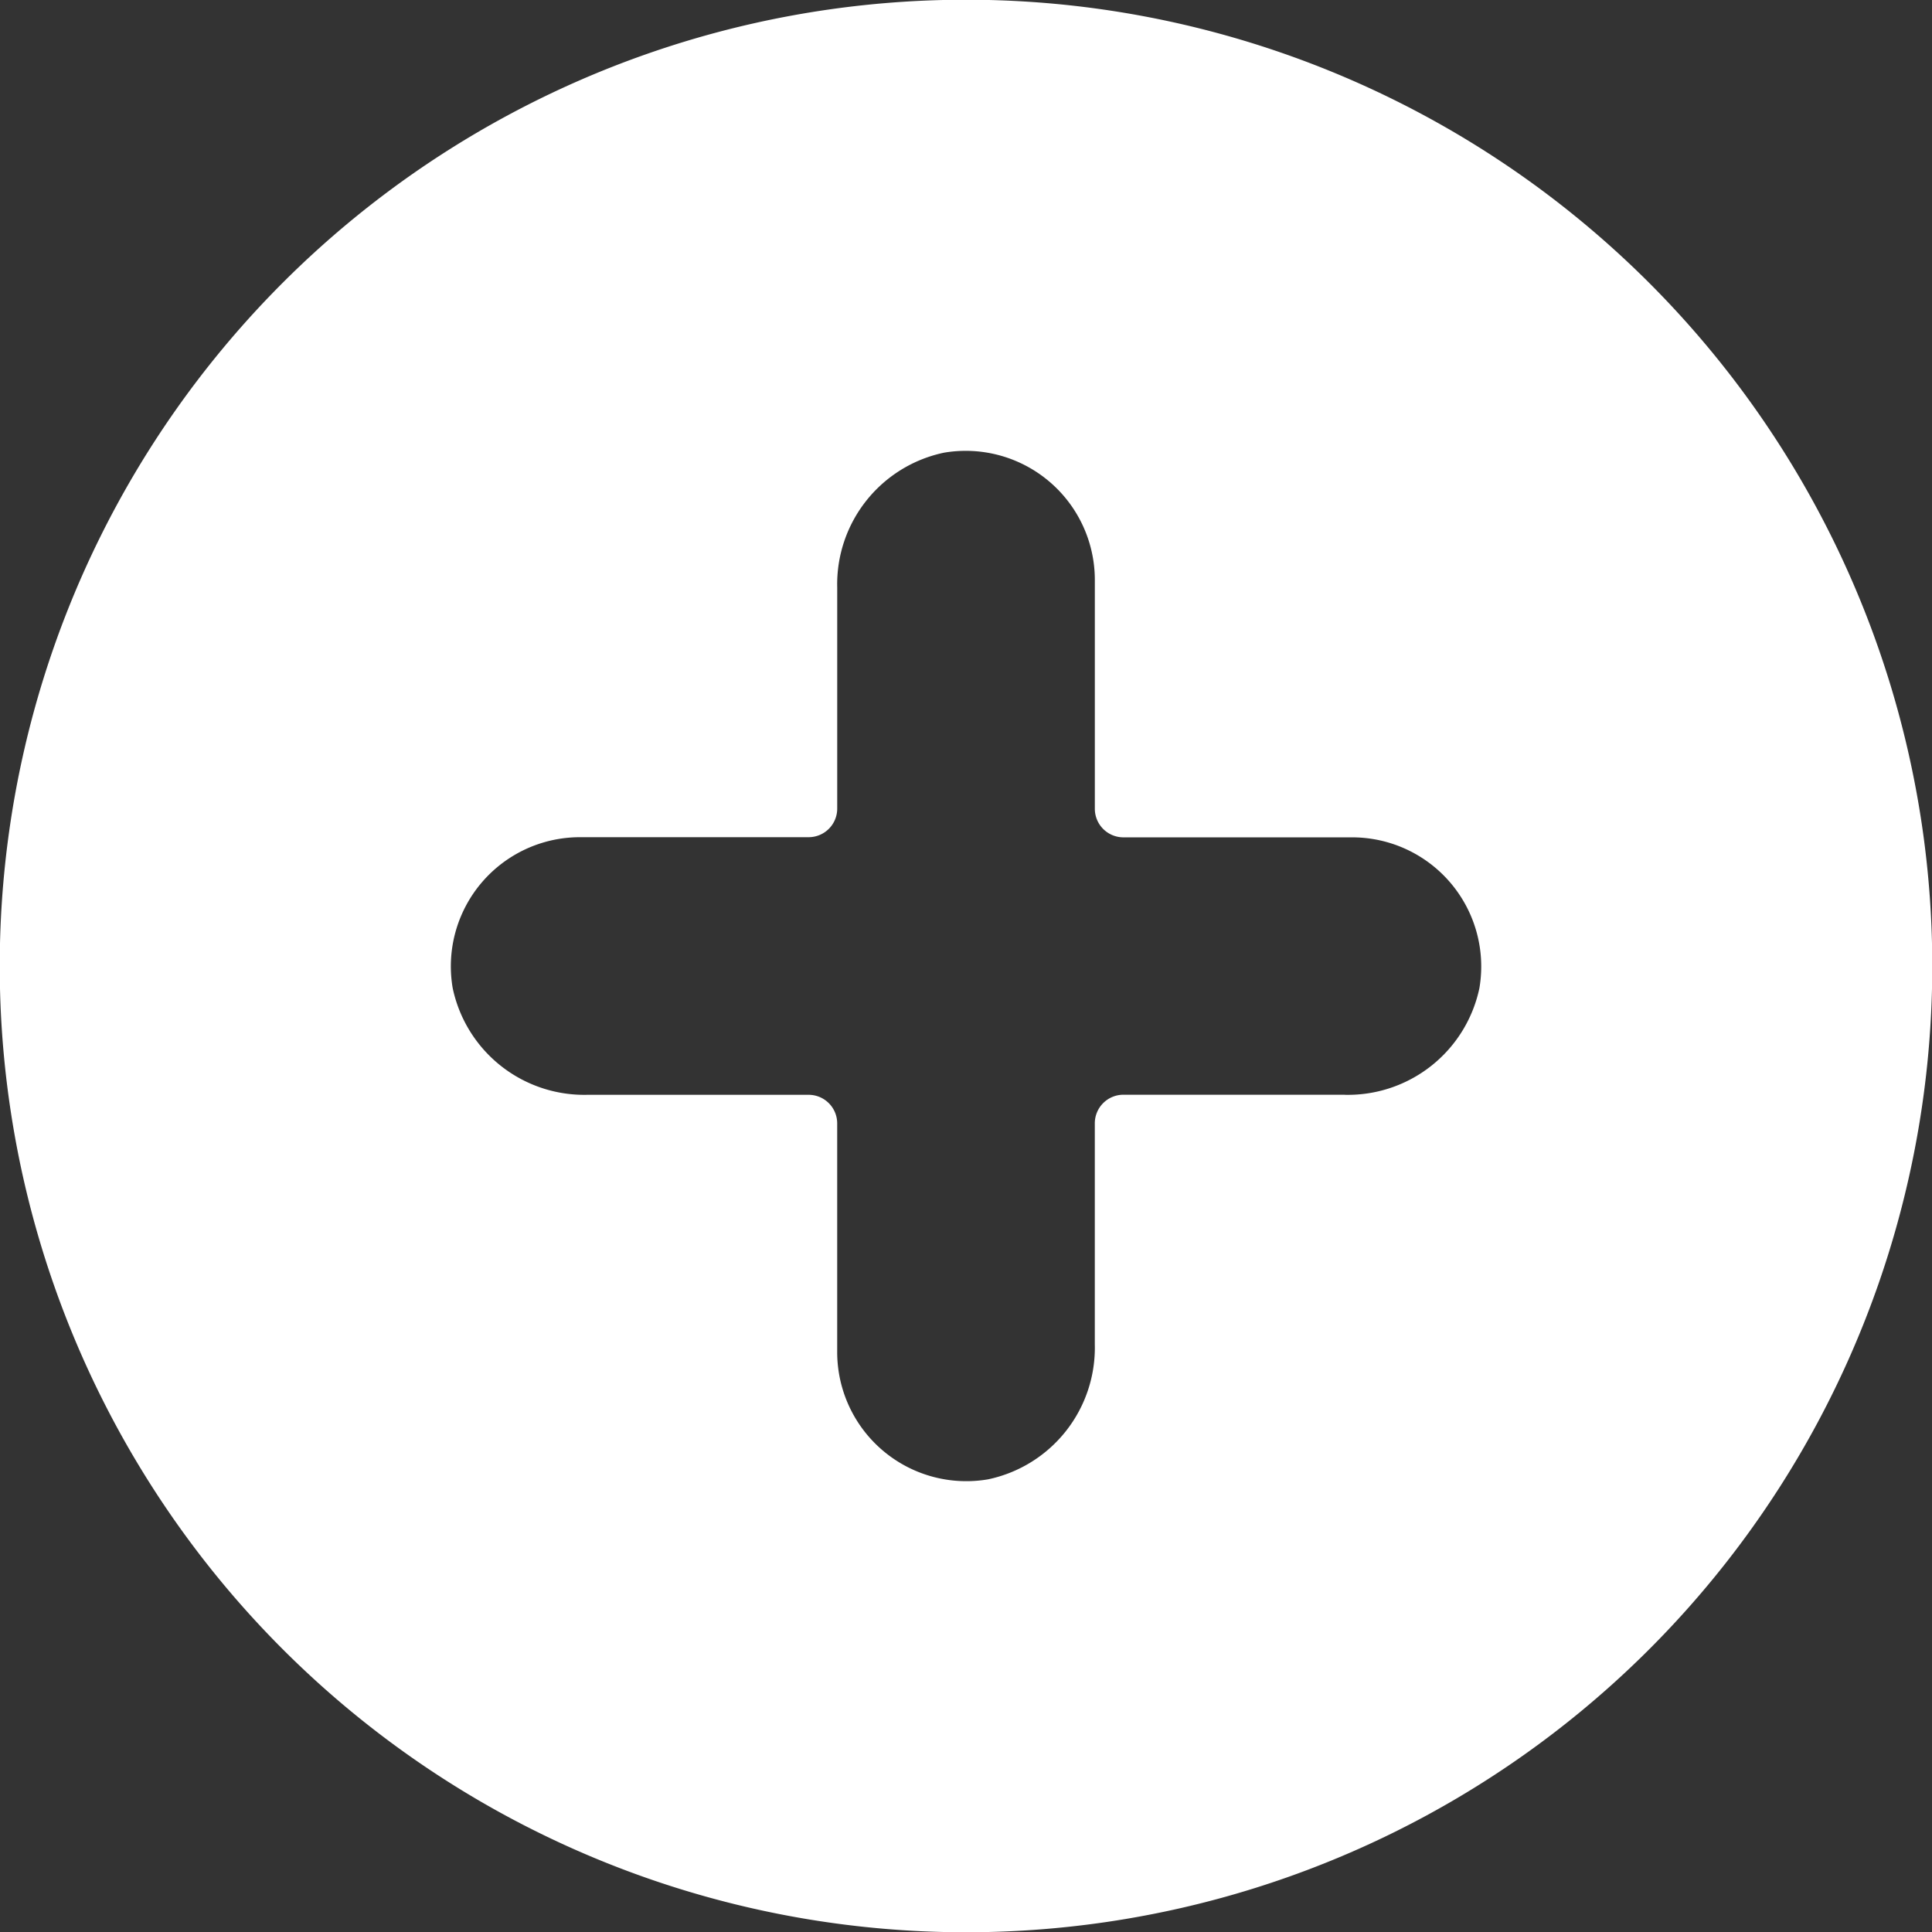
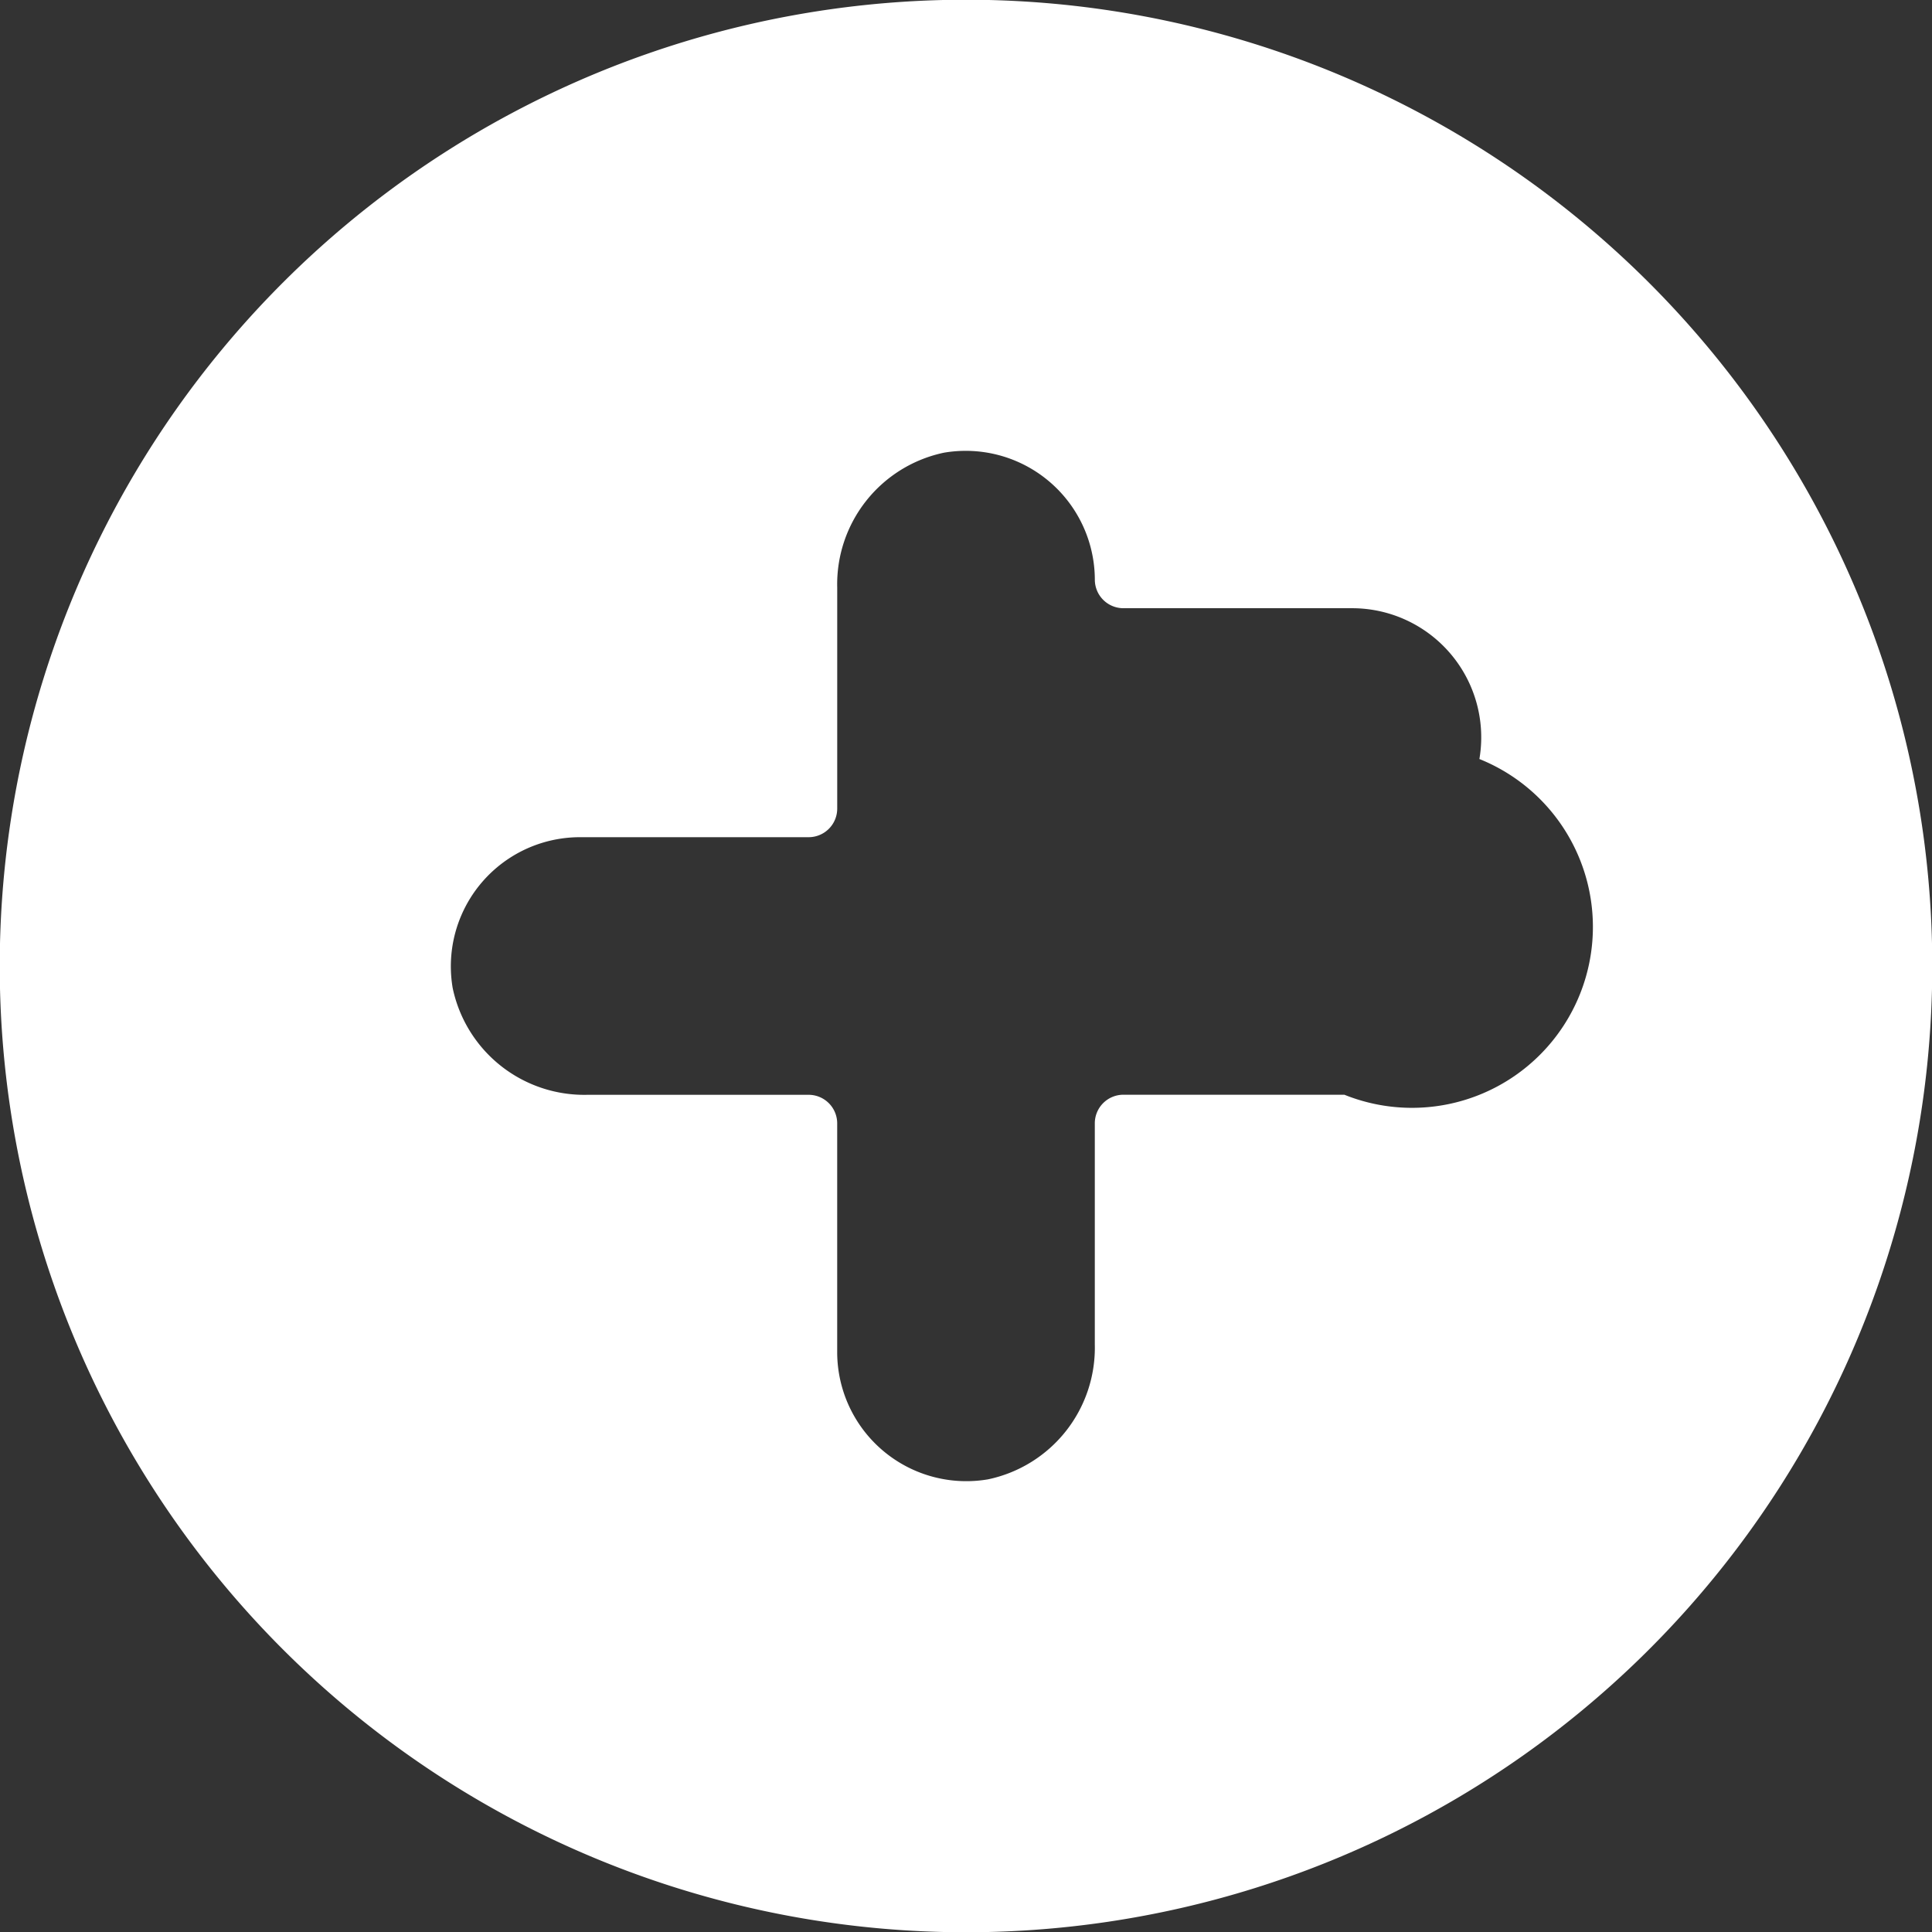
<svg xmlns="http://www.w3.org/2000/svg" width="75" height="75" viewBox="0 0 76.443 76.443">
  <rect x="0" y="0" width="76.443" height="76.443" fill="#333333" stroke="none" />
-   <path id="Tracé_99" data-name="Tracé 99" d="M43.2.315A38.232,38.232,0,1,0,76.129,33.249,38.256,38.256,0,0,0,43.2.315m10.006,43H44.449a1.131,1.131,0,0,0-1.131,1.131V53.2a5.319,5.319,0,0,1-4.226,5.333,5.109,5.109,0,0,1-5.967-5.023V44.449A1.131,1.131,0,0,0,32,43.318H23.244a5.319,5.319,0,0,1-5.333-4.226,5.109,5.109,0,0,1,5.023-5.967H32A1.131,1.131,0,0,0,33.126,32V23.244a5.319,5.319,0,0,1,4.226-5.333,5.109,5.109,0,0,1,5.967,5.023V32a1.131,1.131,0,0,0,1.131,1.131h9.062a5.109,5.109,0,0,1,5.023,5.967A5.319,5.319,0,0,1,53.2,43.318" transform="translate(0 0)" fill="#fff" />
+   <path id="Tracé_99" data-name="Tracé 99" d="M43.2.315A38.232,38.232,0,1,0,76.129,33.249,38.256,38.256,0,0,0,43.2.315m10.006,43H44.449a1.131,1.131,0,0,0-1.131,1.131V53.2a5.319,5.319,0,0,1-4.226,5.333,5.109,5.109,0,0,1-5.967-5.023V44.449A1.131,1.131,0,0,0,32,43.318H23.244a5.319,5.319,0,0,1-5.333-4.226,5.109,5.109,0,0,1,5.023-5.967H32A1.131,1.131,0,0,0,33.126,32V23.244a5.319,5.319,0,0,1,4.226-5.333,5.109,5.109,0,0,1,5.967,5.023a1.131,1.131,0,0,0,1.131,1.131h9.062a5.109,5.109,0,0,1,5.023,5.967A5.319,5.319,0,0,1,53.2,43.318" transform="translate(0 0)" fill="#fff" />
</svg>